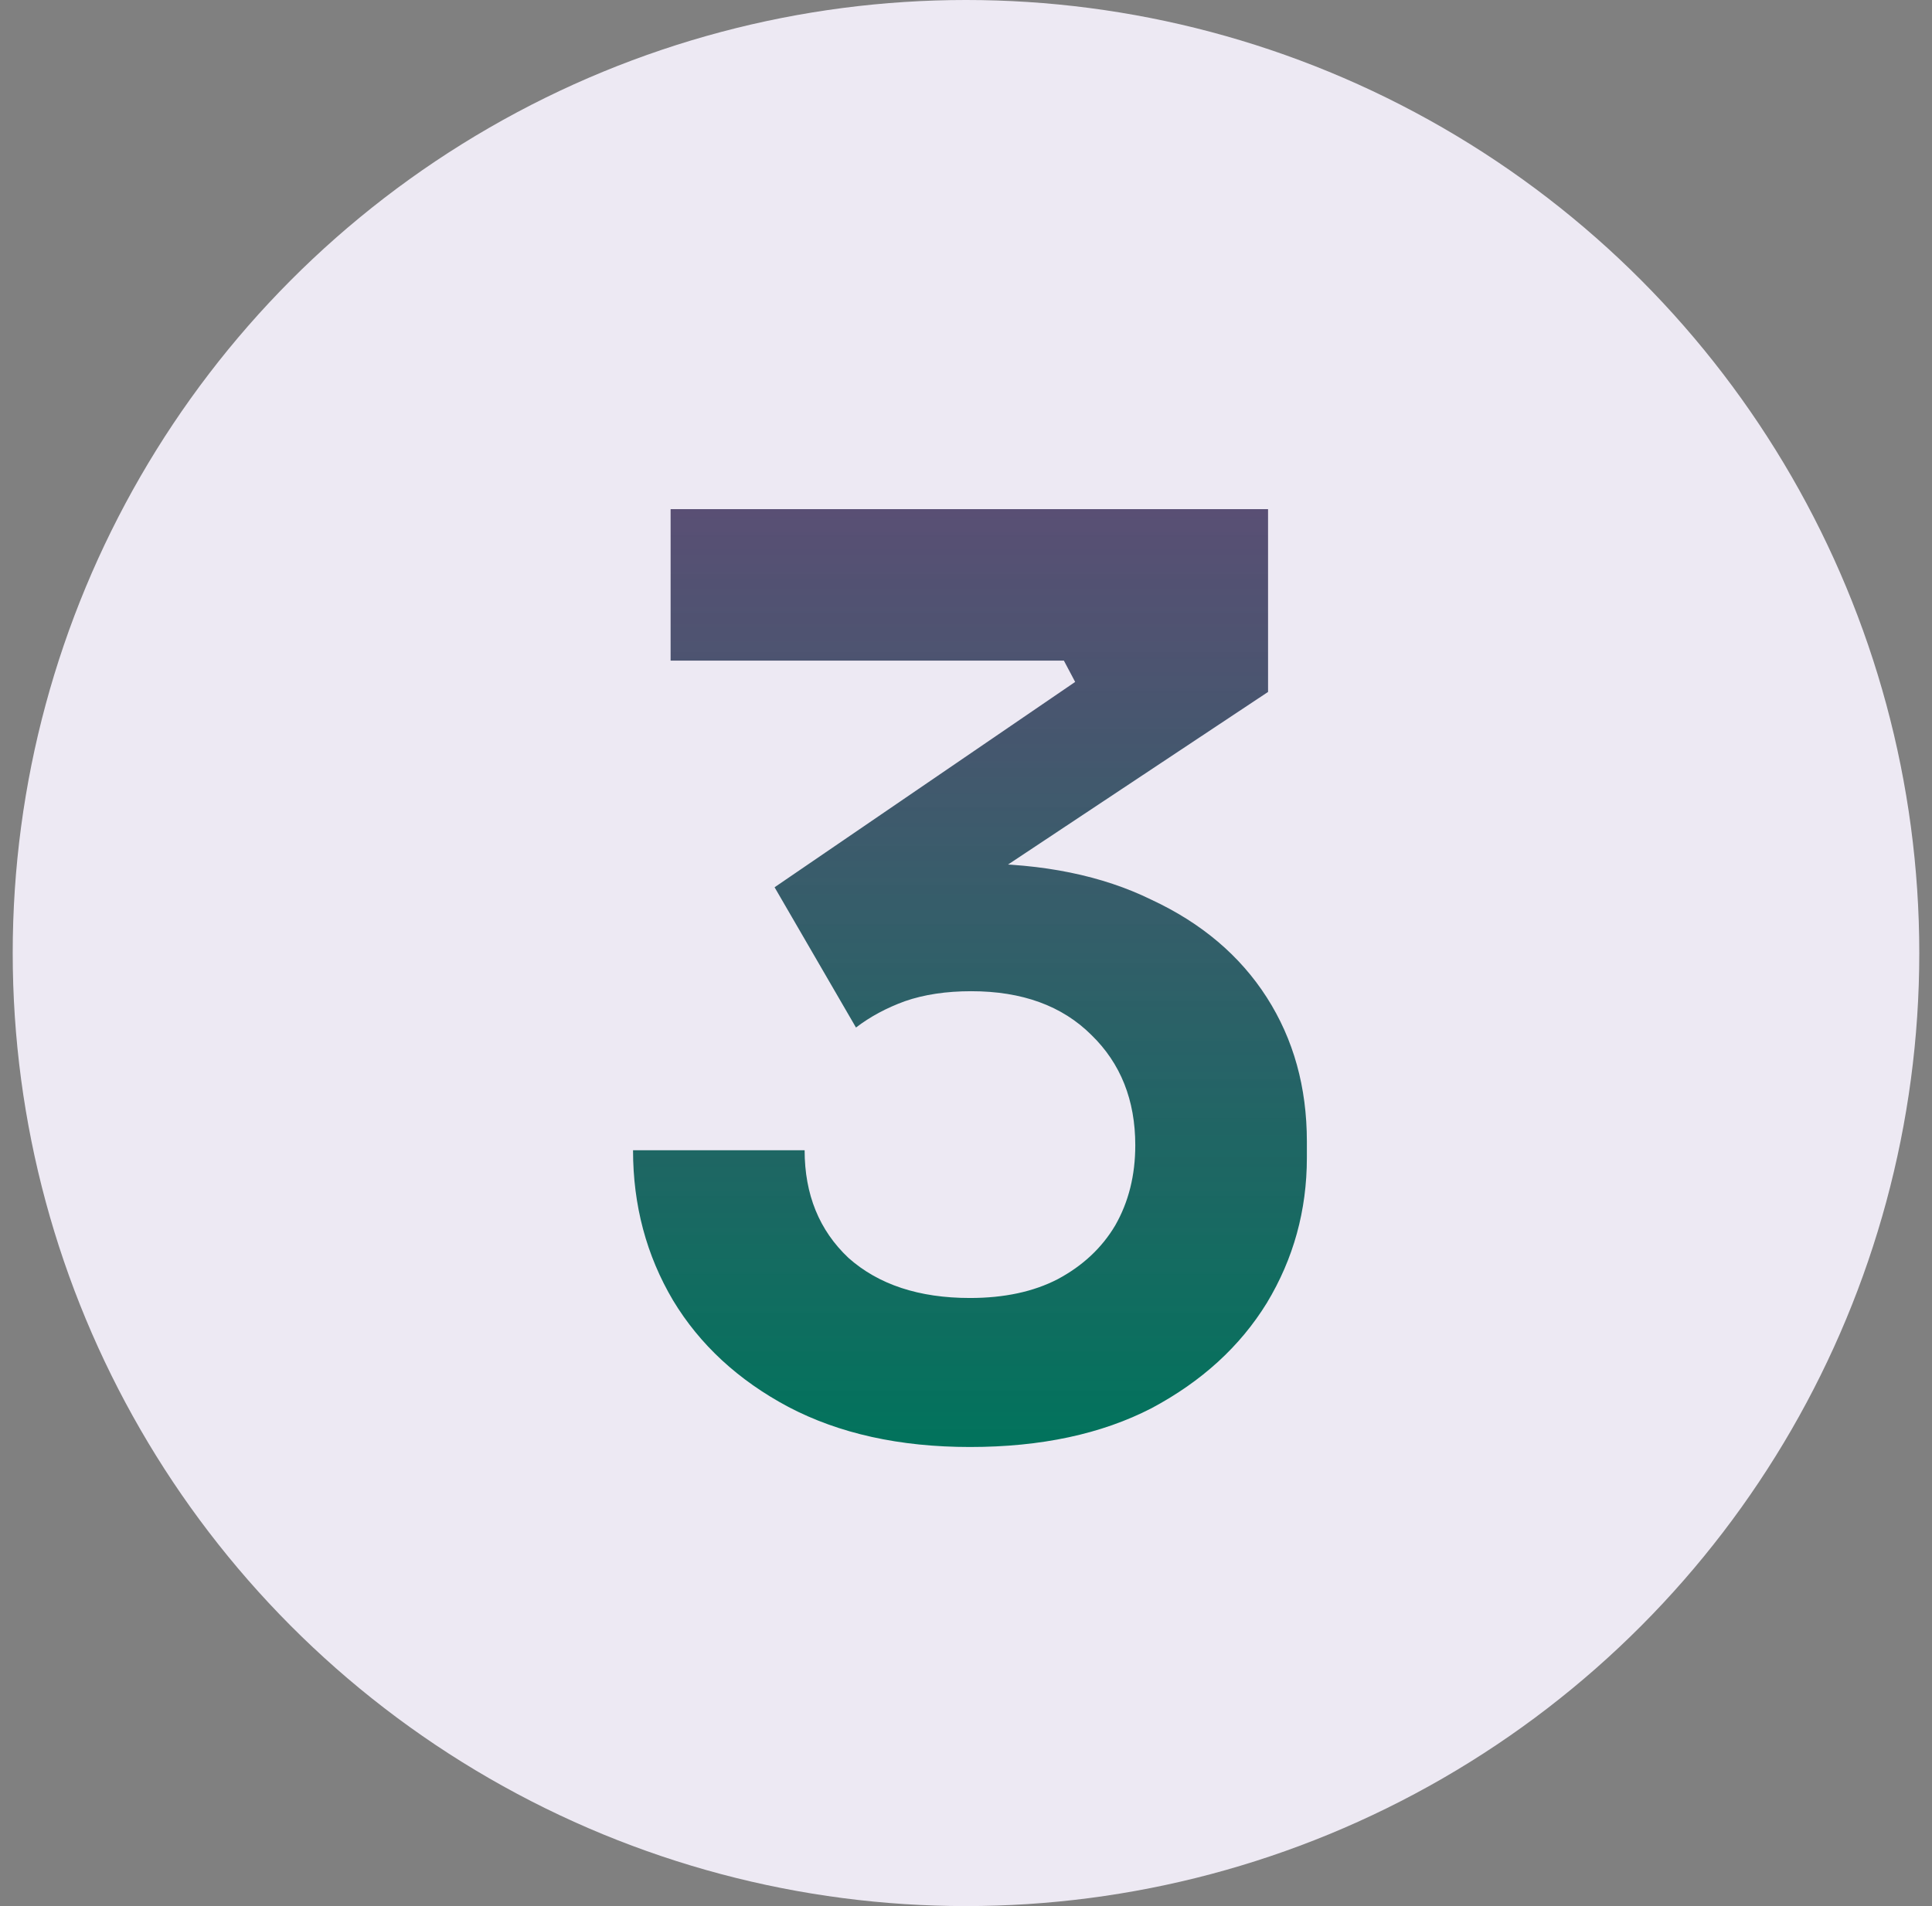
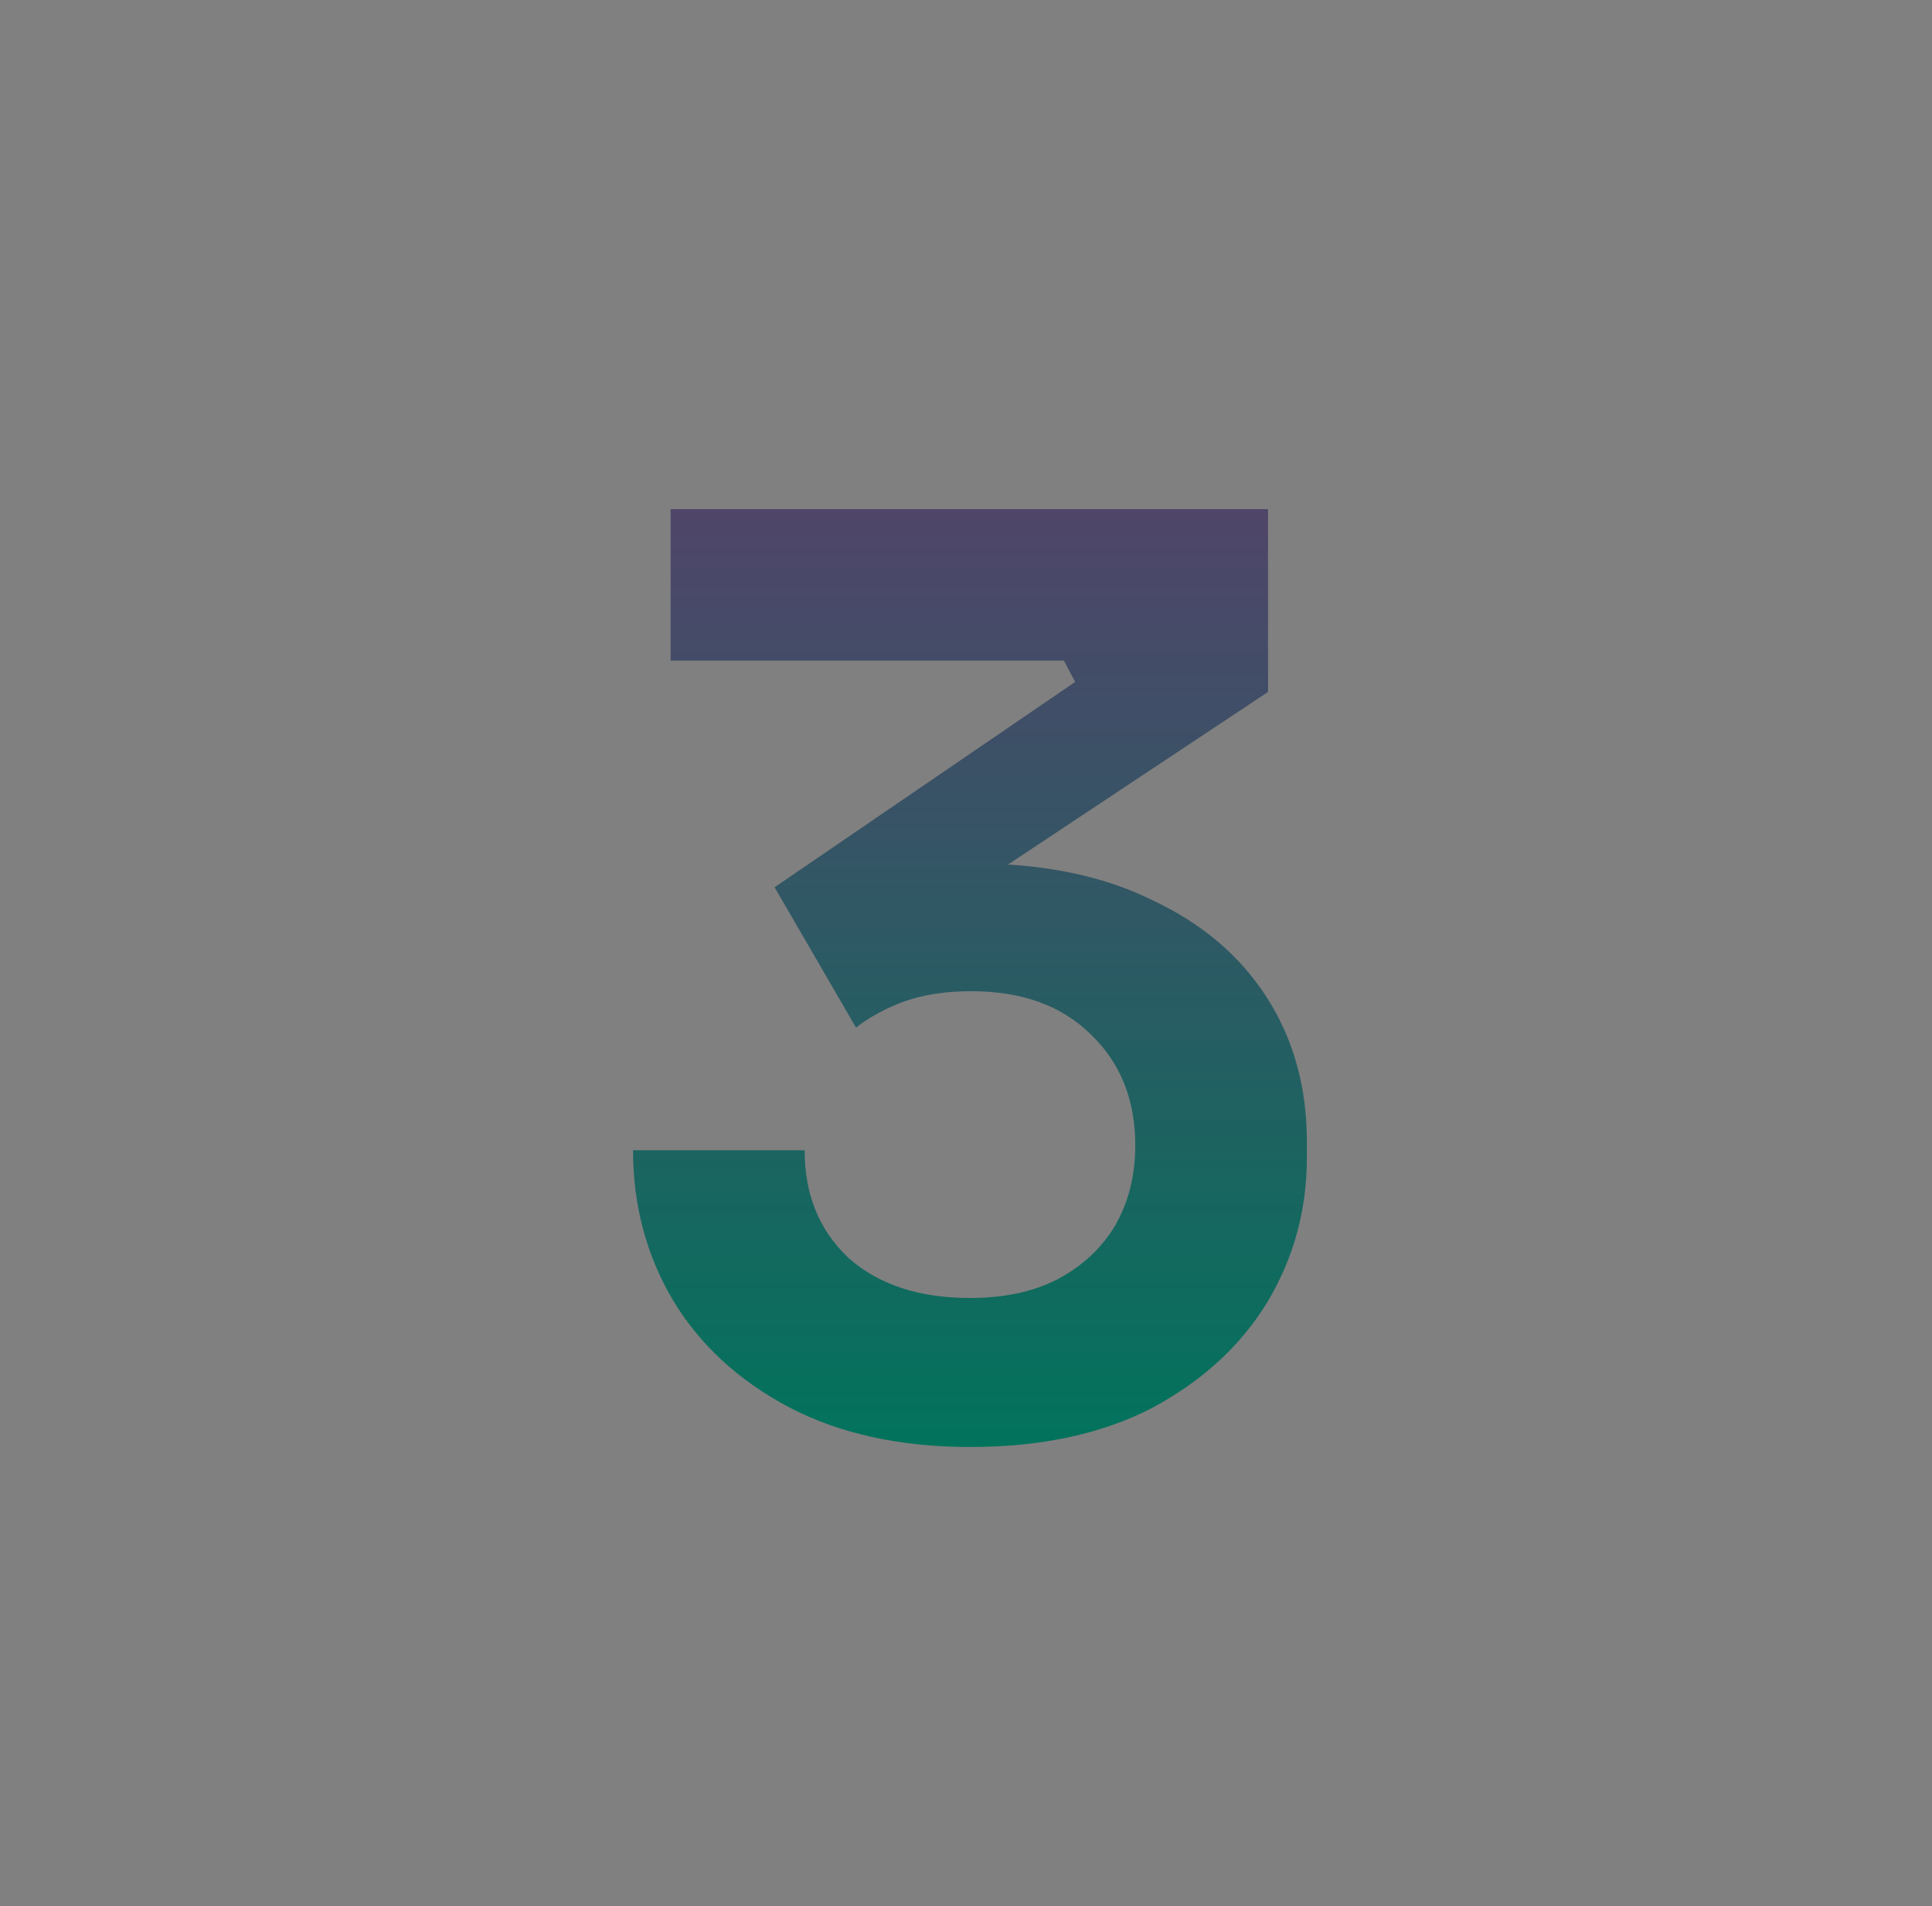
<svg xmlns="http://www.w3.org/2000/svg" width="76" height="75" viewBox="0 0 76 75" fill="none">
  <rect x="0" y="0" width="76" height="75" fill="#808080" stroke="none" />
-   <circle cx="38" cy="37.5" r="37.5" fill="#EDE9F3" />
  <path d="M38.156 56.936C35.397 56.936 33.015 56.411 31.012 55.359C29.041 54.308 27.53 52.912 26.479 51.172C25.428 49.398 24.902 47.427 24.902 45.259H31.652C31.652 47 32.227 48.412 33.377 49.496C34.559 50.547 36.152 51.073 38.156 51.073C39.502 51.073 40.652 50.827 41.605 50.334C42.59 49.808 43.346 49.102 43.871 48.215C44.397 47.296 44.659 46.245 44.659 45.062C44.659 43.288 44.084 41.843 42.935 40.726C41.785 39.577 40.209 39.002 38.205 39.002C37.22 39.002 36.349 39.133 35.594 39.396C34.871 39.659 34.23 40.004 33.672 40.431L30.47 34.912L42.294 26.832L41.851 25.995H26.38V20.033H49.882V27.226L37.712 35.307L33.919 34.617C34.543 34.42 35.216 34.272 35.938 34.173C36.661 34.042 37.45 33.976 38.303 33.976C41.03 33.976 43.362 34.453 45.3 35.405C47.271 36.325 48.782 37.606 49.833 39.248C50.884 40.891 51.409 42.779 51.409 44.914V45.555C51.409 47.624 50.884 49.529 49.833 51.27C48.782 52.978 47.271 54.358 45.3 55.409C43.329 56.427 40.948 56.936 38.156 56.936Z" fill="url(#paint0_linear_8190_26532)" />
  <defs>
    <linearGradient id="paint0_linear_8190_26532" x1="38.5" y1="18" x2="38.5" y2="57" gradientUnits="userSpaceOnUse">
      <stop stop-color="#4E3C67" stop-opacity="0.9" />
      <stop offset="1" stop-color="#01735C" />
    </linearGradient>
  </defs>
</svg>